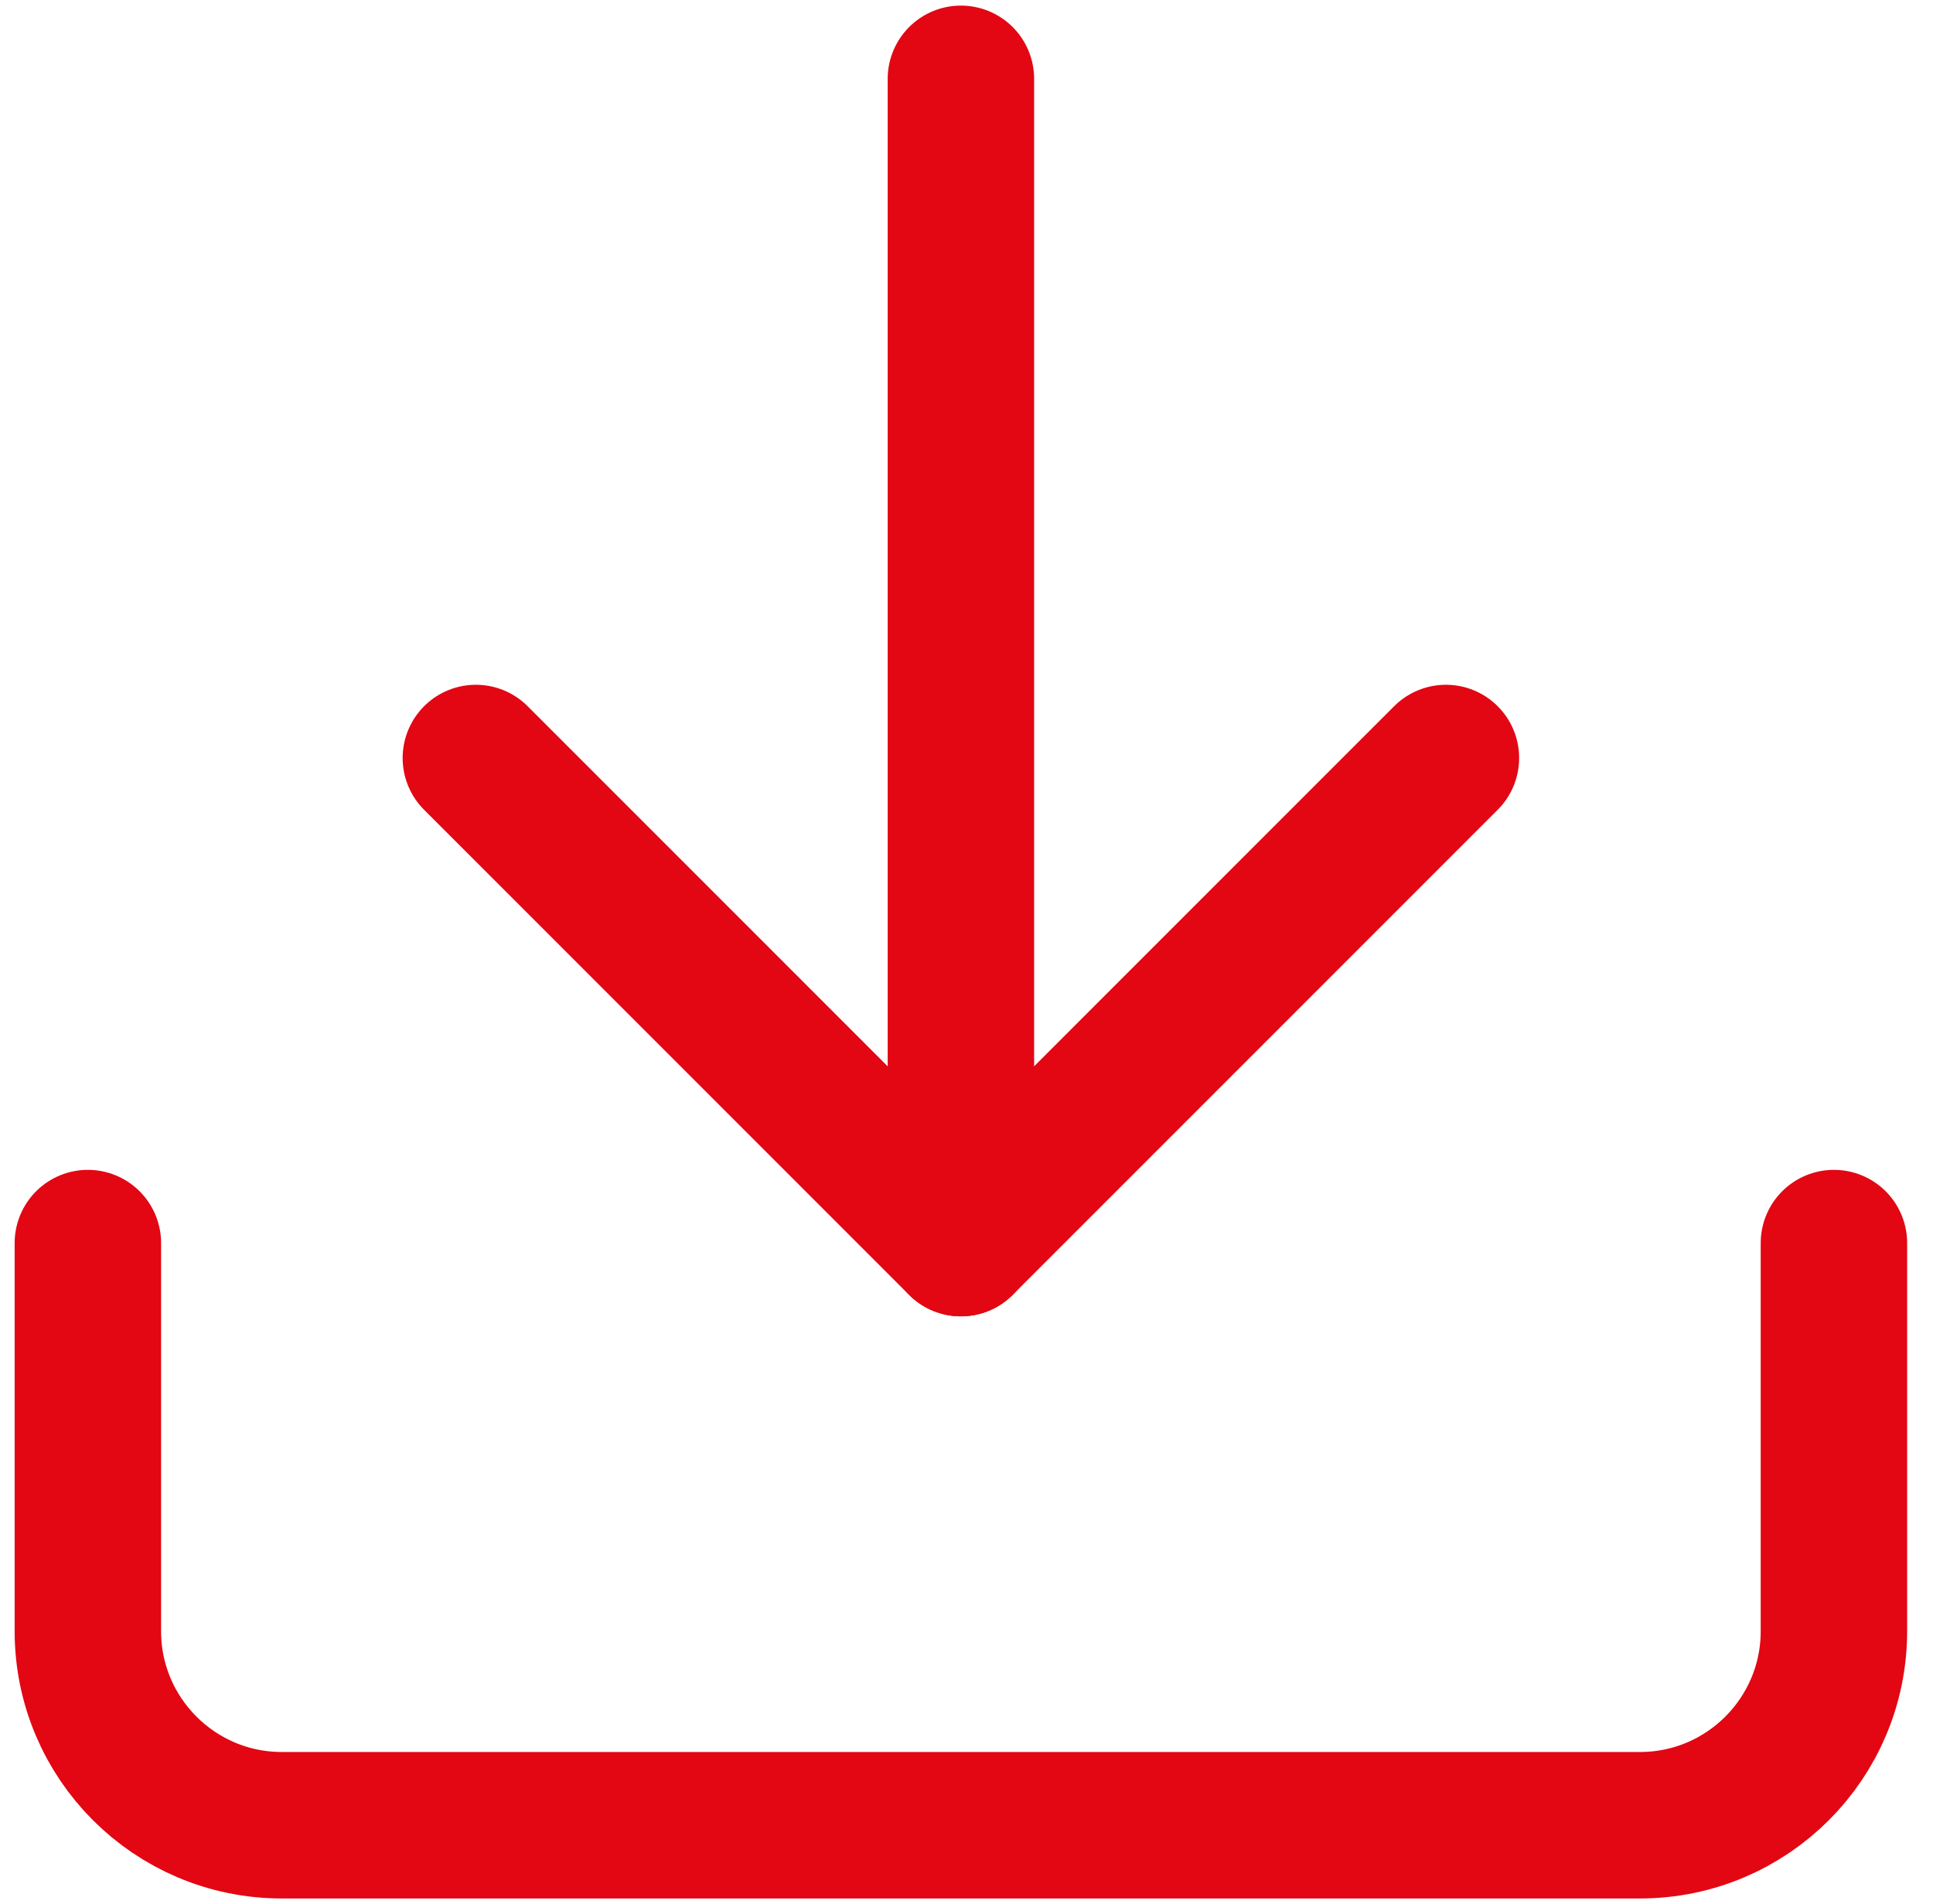
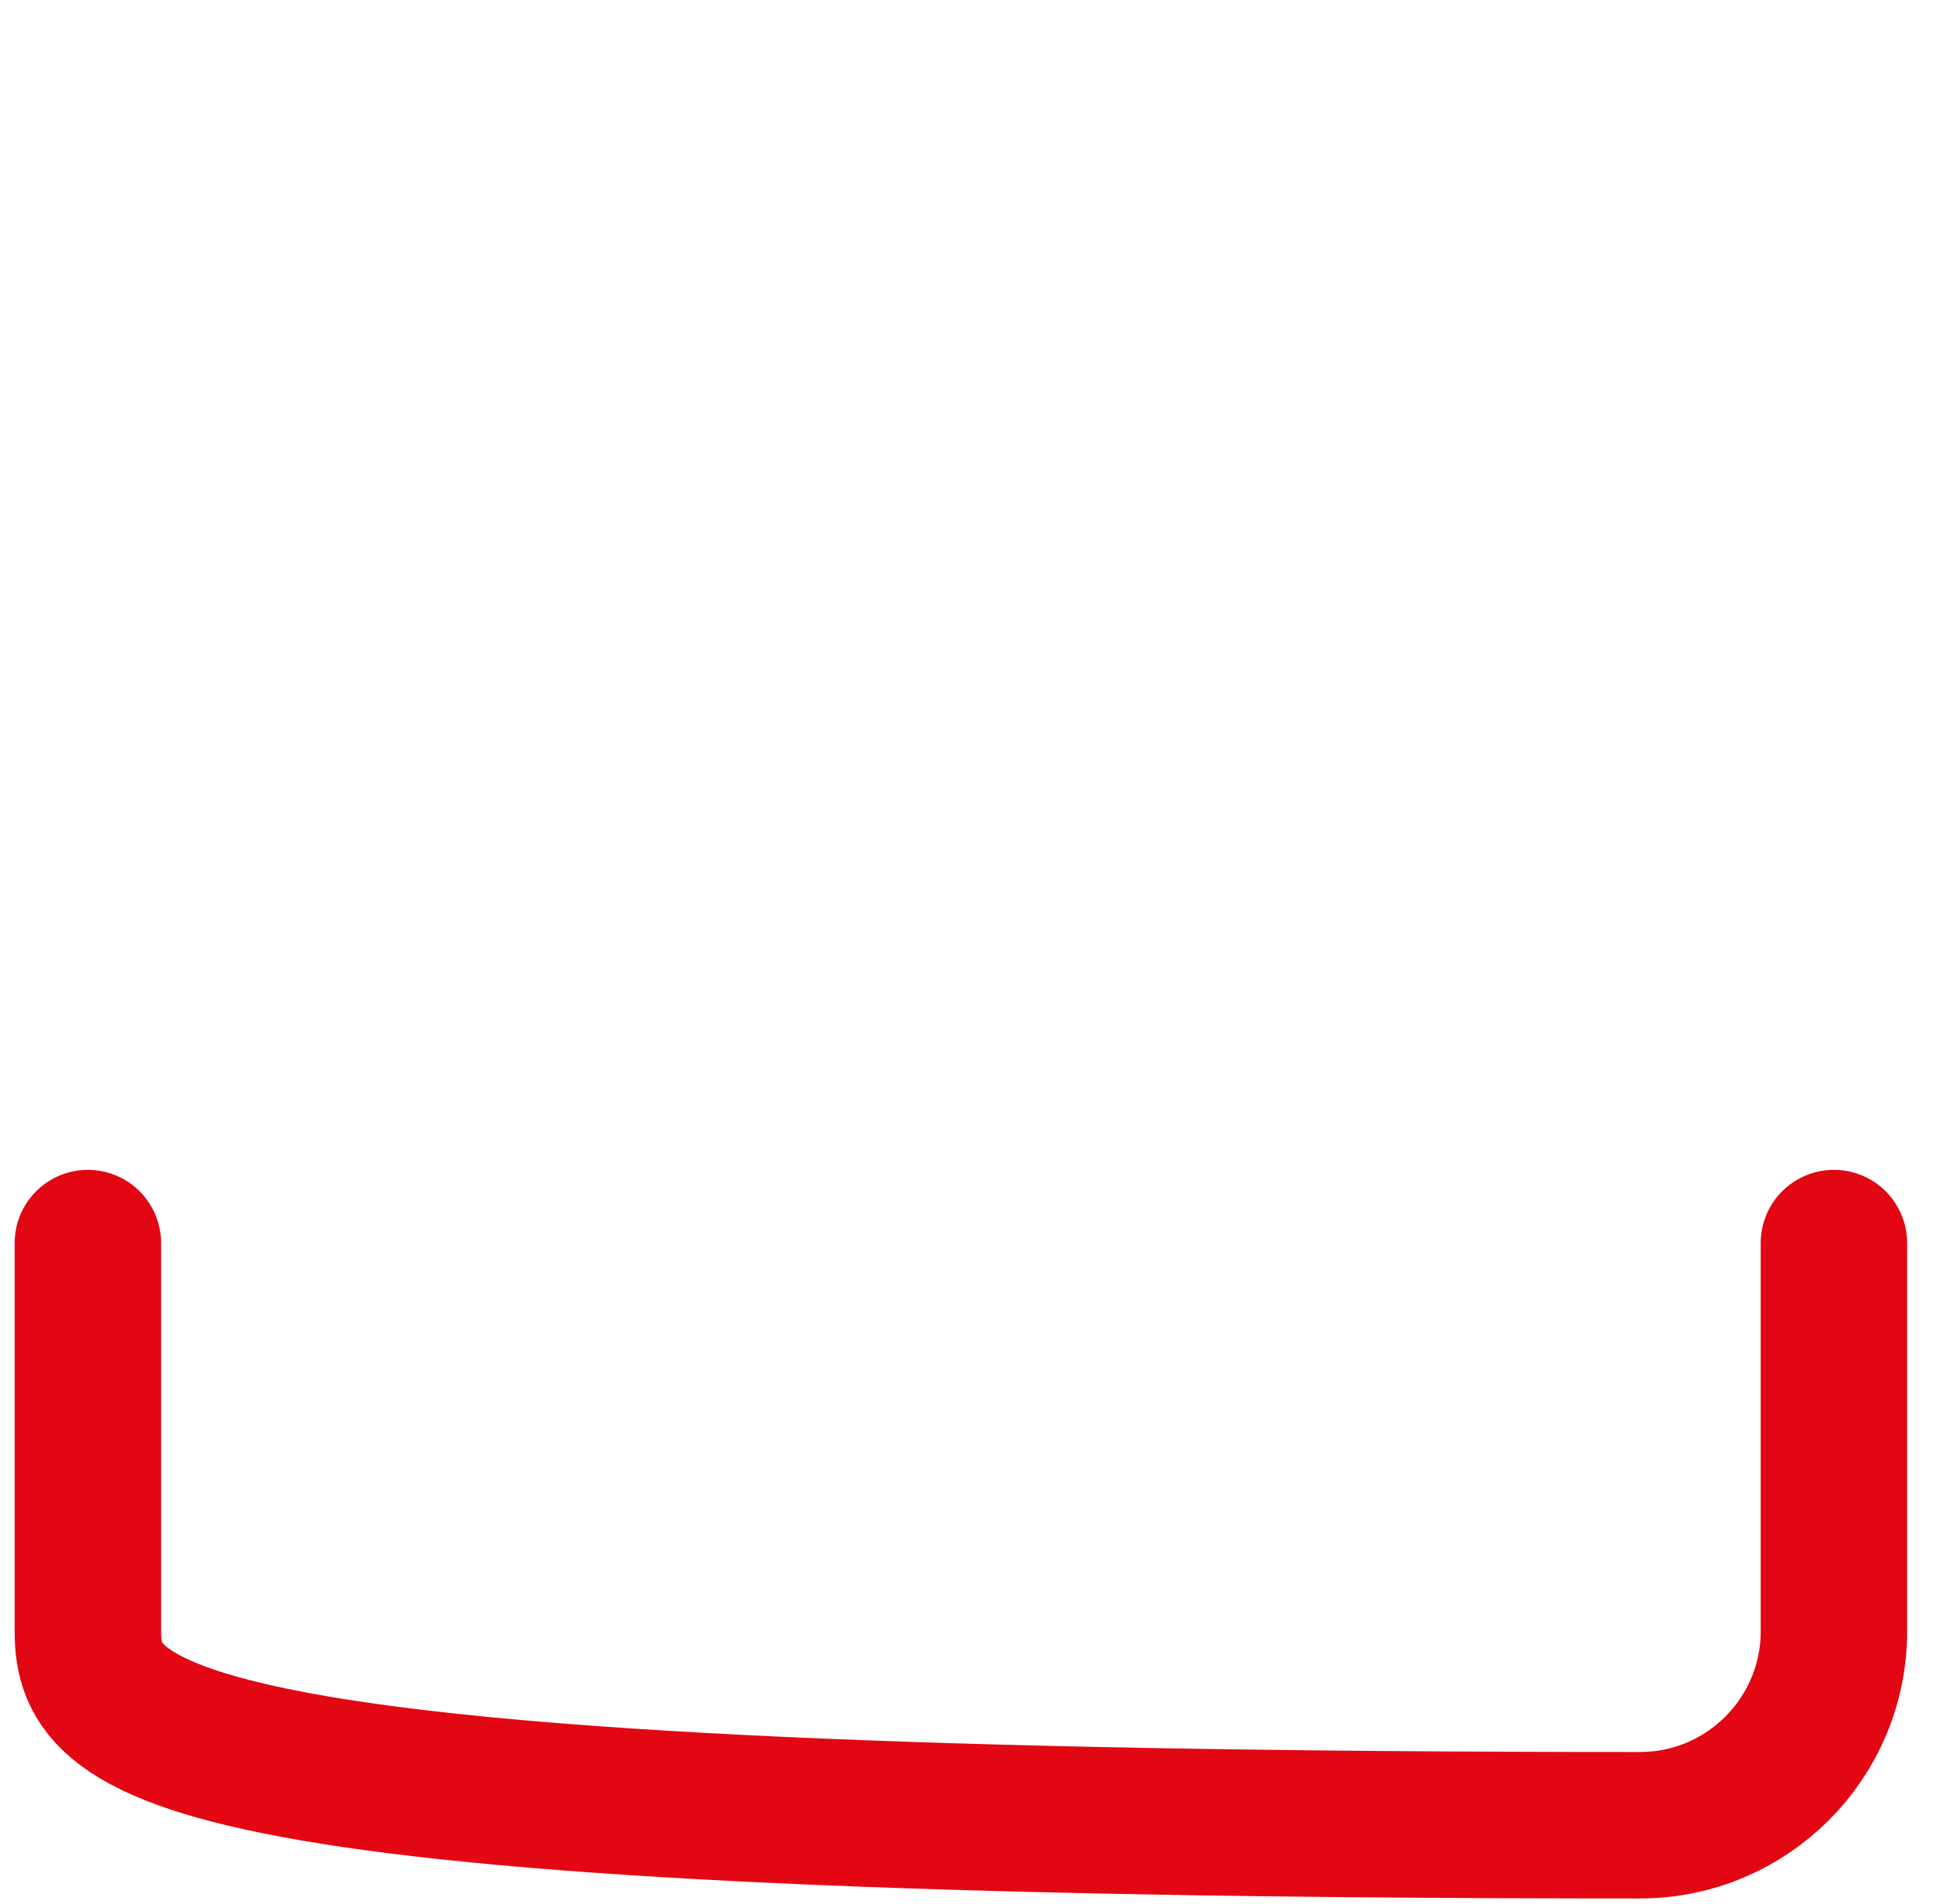
<svg xmlns="http://www.w3.org/2000/svg" width="66" height="65" viewBox="0 0 66 65" fill="none">
-   <path d="M62.617 42.435V55.684C62.617 59.342 59.651 62.308 55.993 62.308H9.624C5.966 62.308 3 59.342 3 55.684V42.435" stroke="#E30613" stroke-width="5" stroke-linecap="round" stroke-linejoin="round" />
-   <path d="M16.248 25.876L32.808 42.436L49.369 25.876" stroke="#E30613" stroke-width="5" stroke-linecap="round" stroke-linejoin="round" />
-   <path d="M32.809 42.436V2.691" stroke="#E30613" stroke-width="5" stroke-linecap="round" stroke-linejoin="round" />
+   <path d="M62.617 42.435V55.684C62.617 59.342 59.651 62.308 55.993 62.308C5.966 62.308 3 59.342 3 55.684V42.435" stroke="#E30613" stroke-width="5" stroke-linecap="round" stroke-linejoin="round" />
</svg>